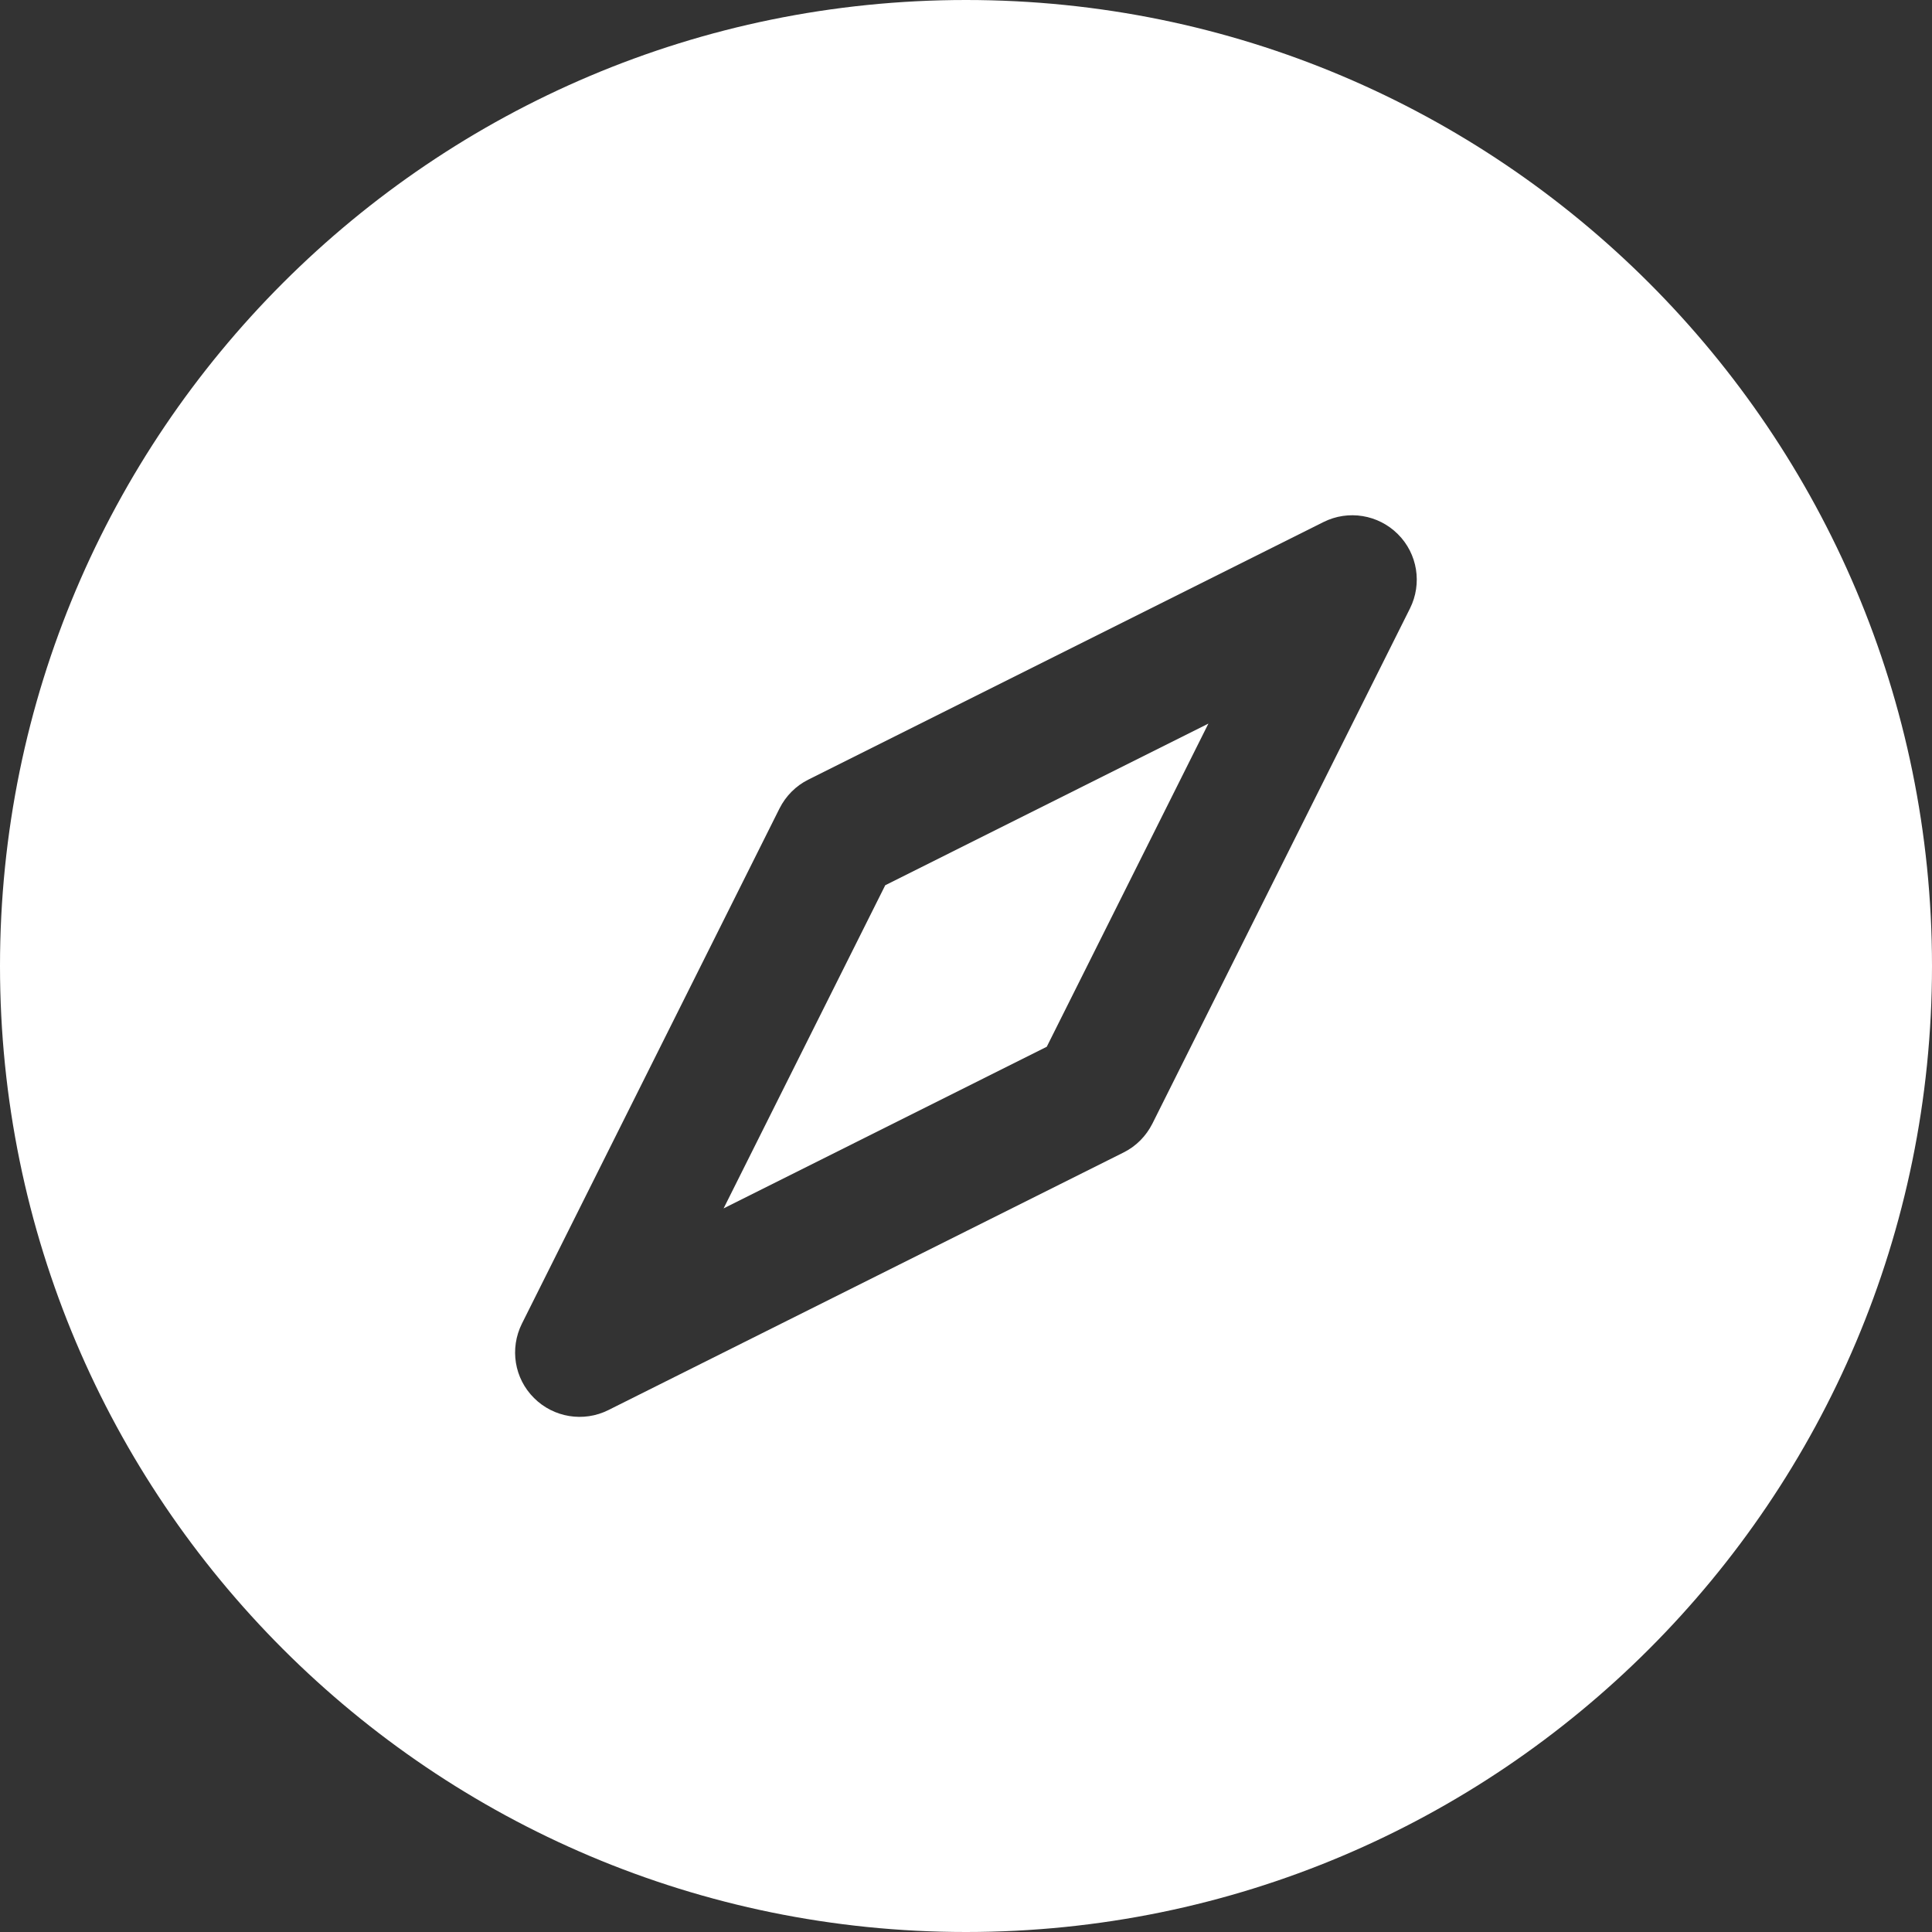
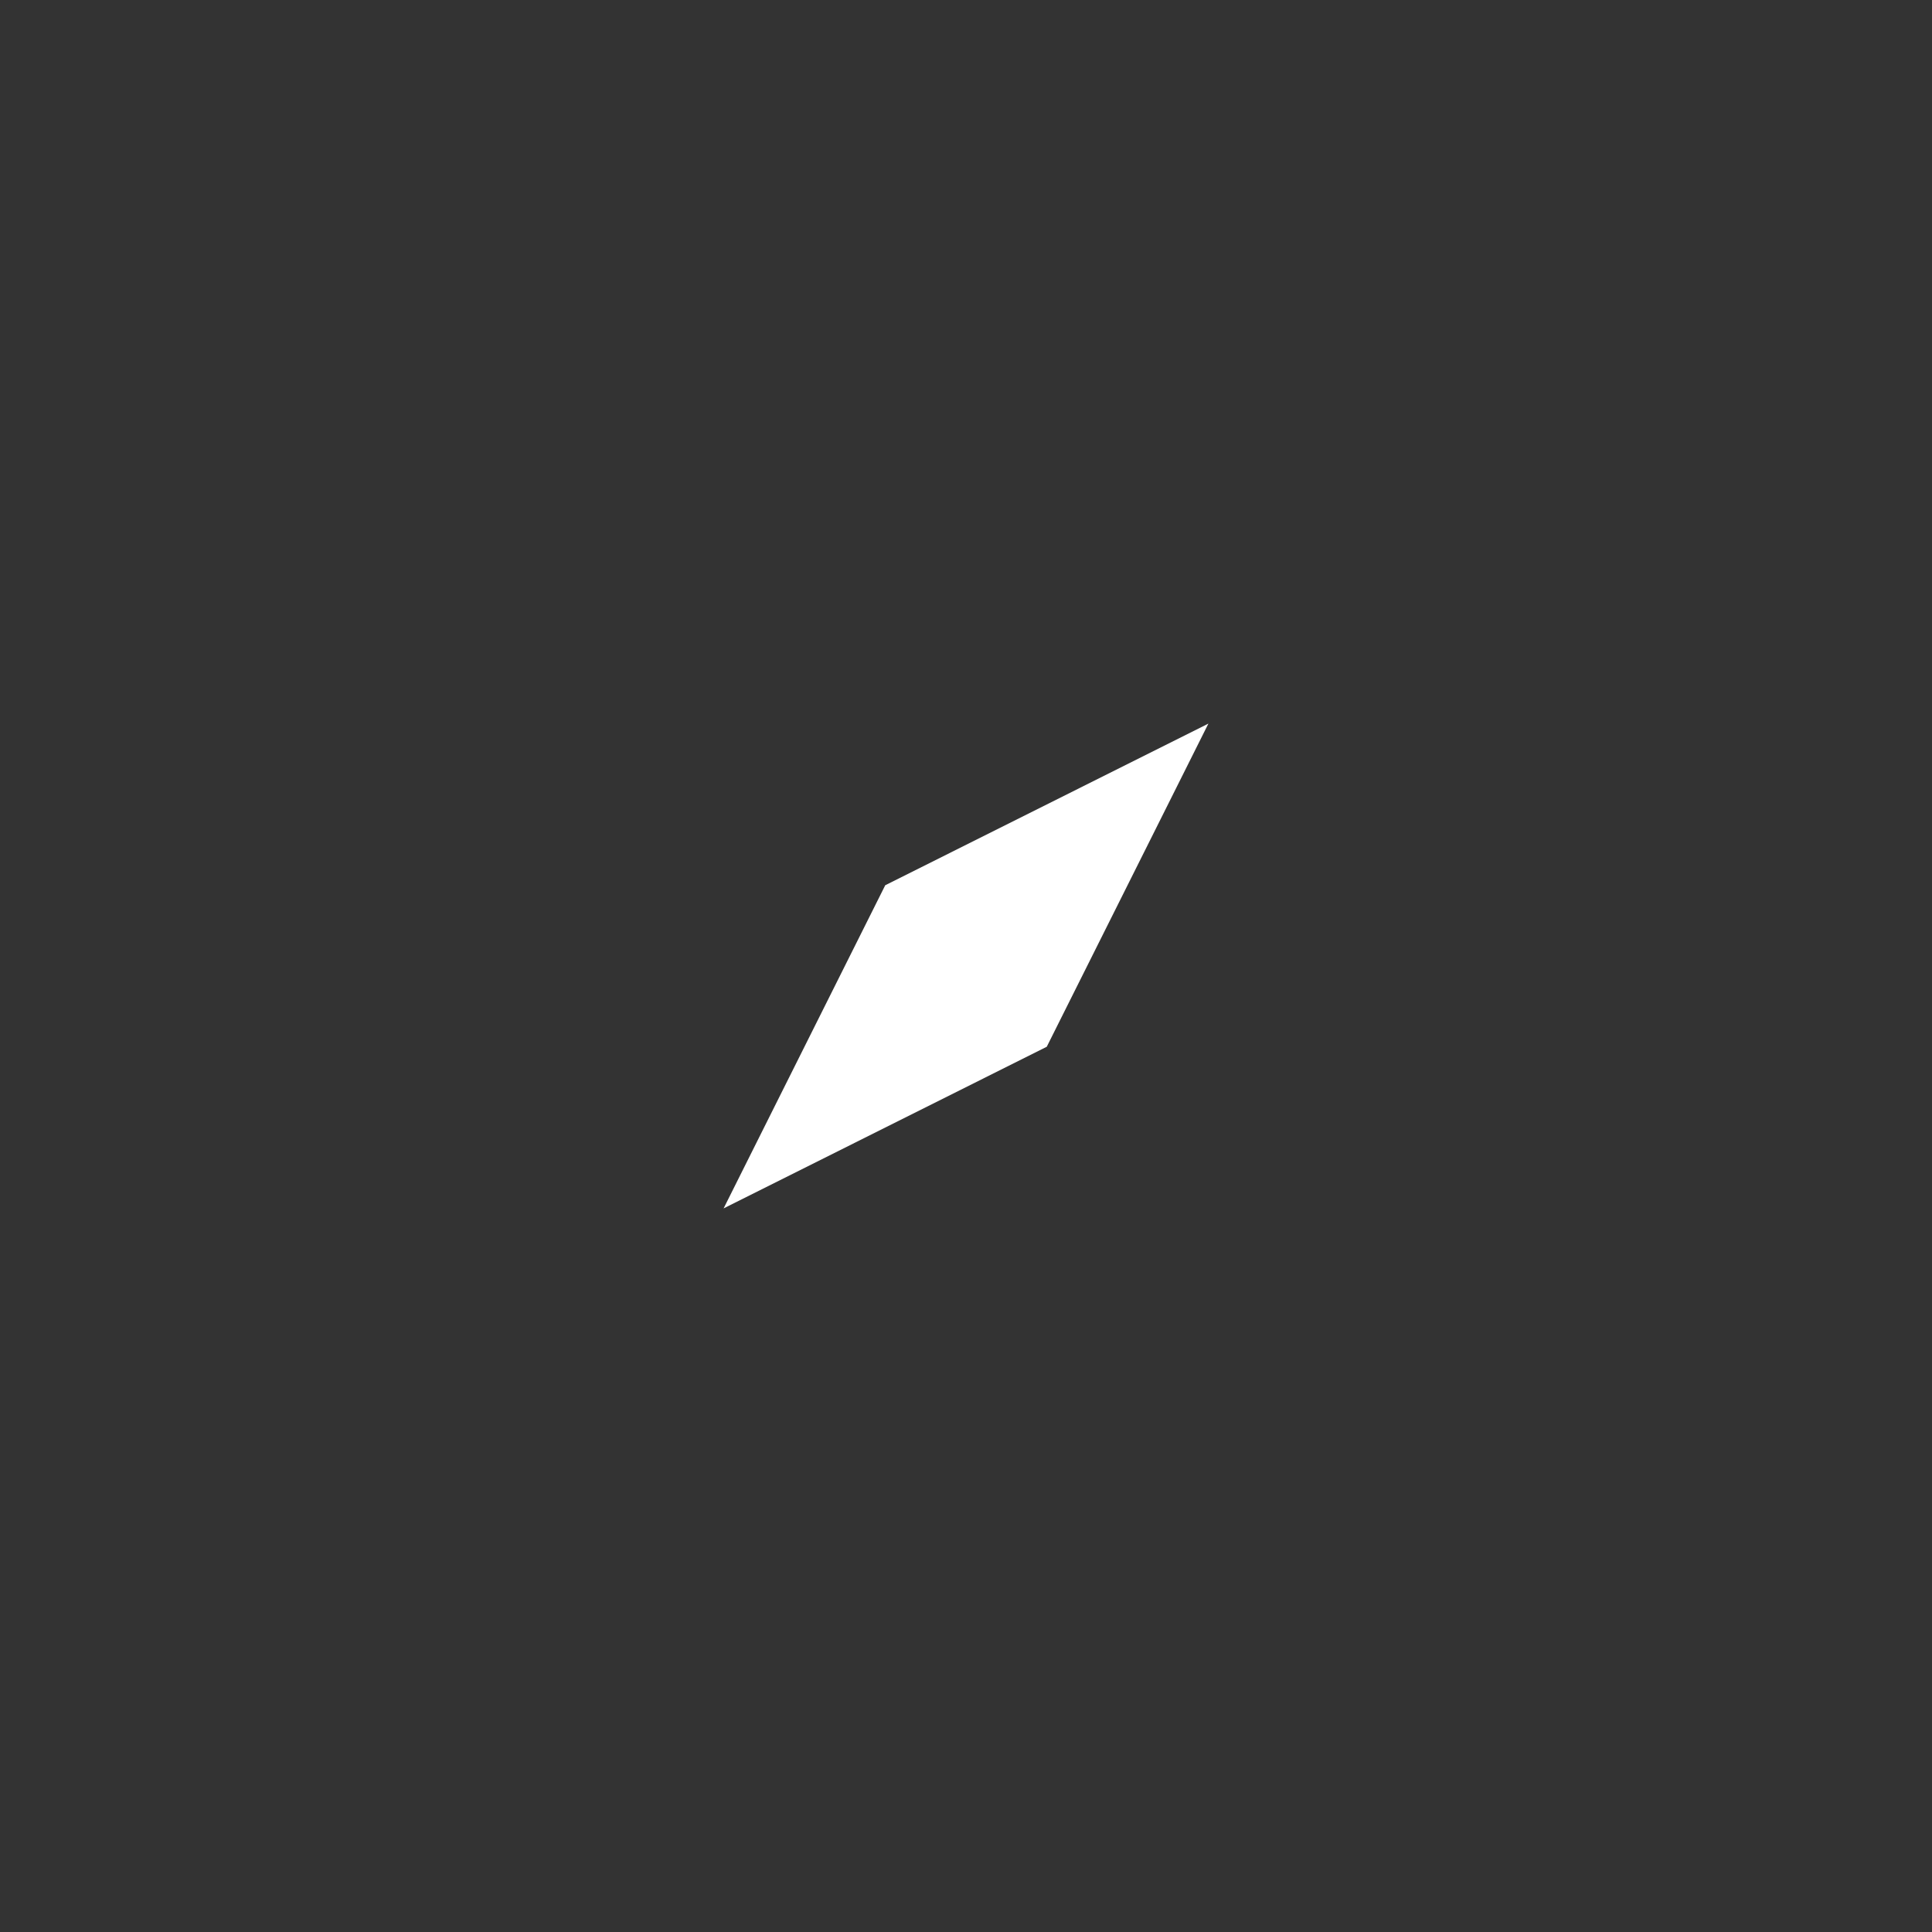
<svg xmlns="http://www.w3.org/2000/svg" fill="none" height="15" viewBox="0 0 15 15" width="15">
  <rect x="0" y="0" width="15" height="15" fill="#333333" stroke="none" />
  <g fill="#fff">
    <path d="m5.618 9.382 1.255-2.509 2.509-1.255-1.255 2.509z" />
-     <path clip-rule="evenodd" d="m0 7.5c0-4.142 3.358-7.5 7.5-7.5 4.142 0 7.5 3.358 7.5 7.5 0 4.142-3.358 7.5-7.5 7.5-4.142 0-7.5-3.358-7.5-7.5zm10.947-2.776c.096-.192.059-.425-.094-.577-.152-.152-.385-.19-.577-.094l-4 2c-.097.048-.175.127-.224.224l-2 4c-.096.193-.059.425.094.577.152.152.385.19.577.094l4-2c.097-.048.175-.127.224-.224z" fill-rule="evenodd" />
  </g>
</svg>